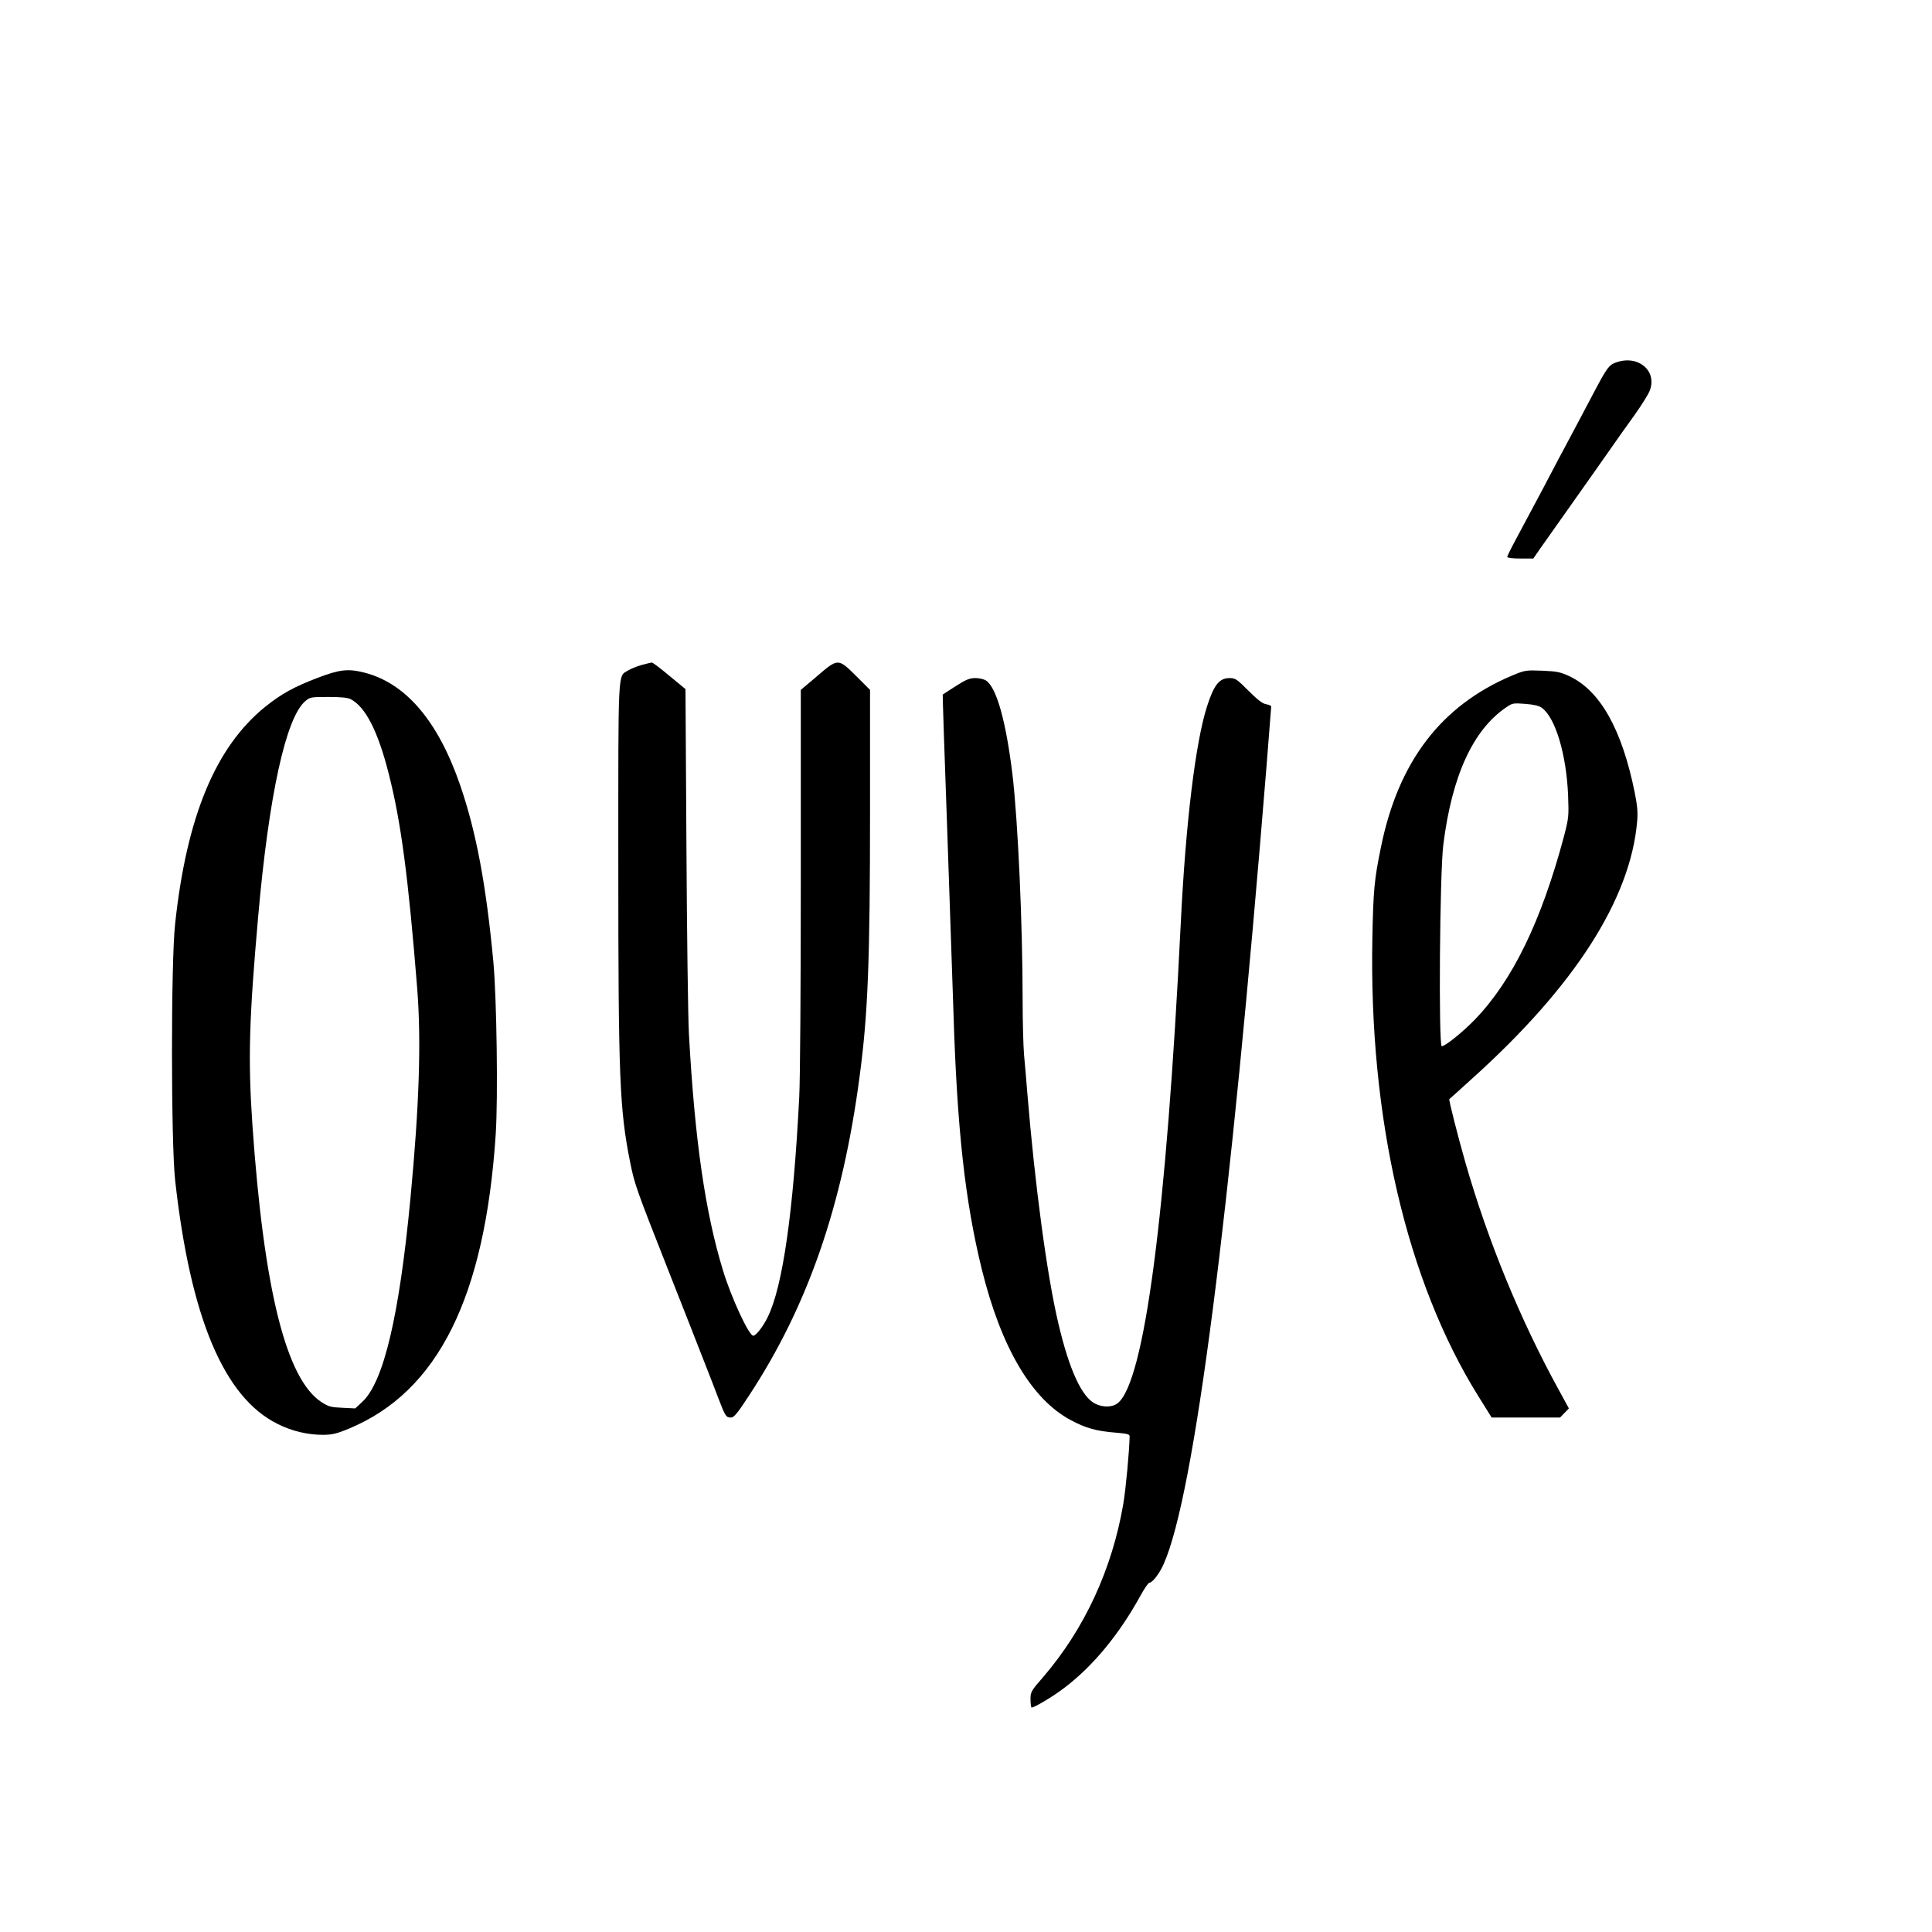
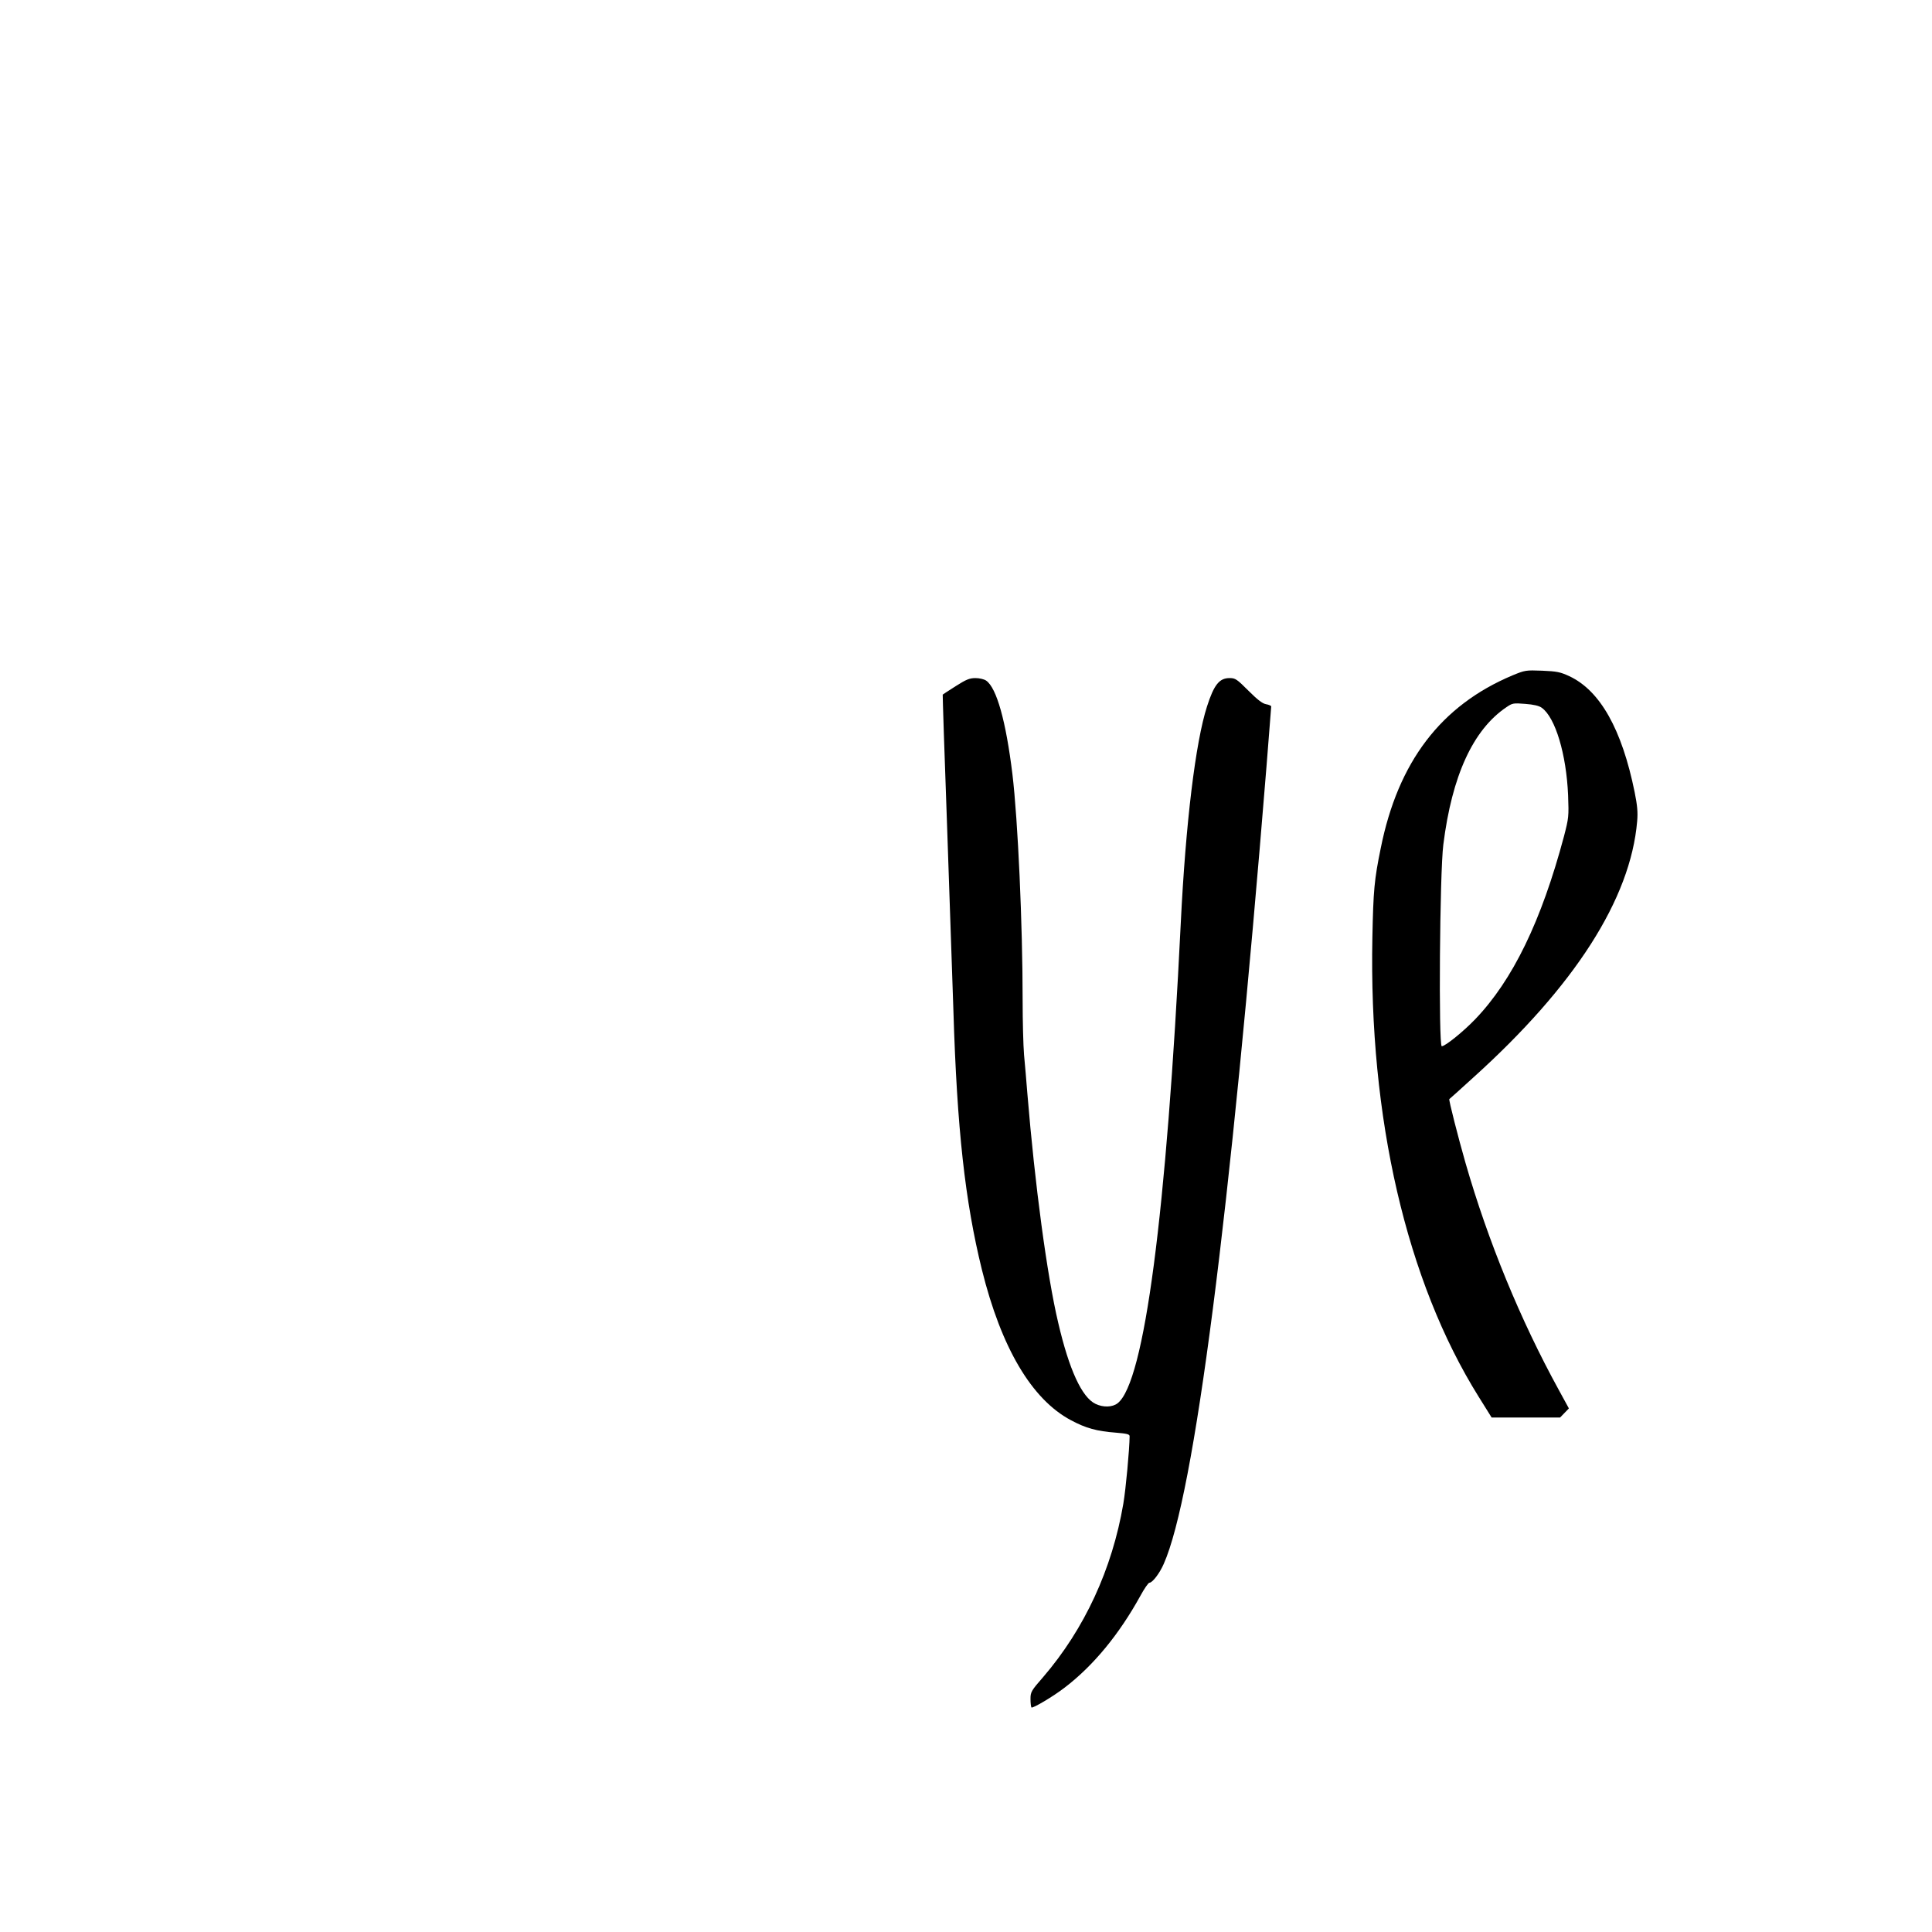
<svg xmlns="http://www.w3.org/2000/svg" version="1.0" width="1228pt" height="1228pt" viewBox="0 0 1228 1228" preserveAspectRatio="xMidYMid meet">
  <g transform="translate(0,1228) scale(0.1,-0.1)" fill="#000000" stroke="none">
-     <path d="M10271 9976 c-45 -16 -58 -35 -142 -194 -40 -75 -104 -198 -144 -272 -40 -74 -121 -227 -180 -340 -60 -113 -135 -254 -167 -313 -32 -59 -58 -112 -58 -117 0 -6 37 -10 83 -10 l83 0 54 78 c30 42 151 214 270 382 118 168 223 316 232 330 10 14 51 72 93 130 41 58 82 124 91 147 49 127 -75 230 -215 179z" />
-     <path d="M4081 8054 c-30 -8 -69 -24 -88 -35 -67 -42 -63 41 -63 -1236 0 -1355 8 -1553 75 -1889 29 -143 34 -158 245 -694 90 -228 190 -482 222 -565 33 -82 75 -193 95 -245 43 -112 48 -120 79 -120 19 0 41 26 117 143 372 567 593 1206 701 2027 53 396 66 737 66 1690 l0 765 -88 88 c-115 114 -115 114 -249 -1 l-103 -87 0 -1192 c0 -671 -4 -1281 -10 -1395 -37 -730 -105 -1208 -201 -1401 -29 -59 -74 -117 -91 -117 -28 0 -140 242 -193 416 -113 370 -179 829 -216 1499 -6 110 -13 649 -16 1198 l-6 997 -103 85 c-56 47 -106 85 -111 84 -4 0 -32 -7 -62 -15z" />
-     <path d="M2020 7972 c-152 -58 -230 -101 -335 -185 -315 -255 -499 -698 -572 -1380 -27 -245 -26 -1388 0 -1627 97 -875 310 -1382 652 -1551 92 -46 191 -69 290 -69 58 1 85 7 164 40 565 235 864 835 932 1873 15 232 6 863 -15 1092 -46 491 -109 827 -211 1124 -140 407 -345 649 -610 716 -102 26 -156 20 -295 -33z m209 -136 c94 -49 173 -203 241 -471 79 -308 125 -659 182 -1370 26 -332 13 -740 -43 -1330 -71 -750 -171 -1171 -307 -1296 l-44 -41 -82 4 c-71 3 -88 7 -131 35 -226 145 -368 714 -441 1768 -28 413 -21 664 37 1320 68 770 176 1265 300 1369 29 25 36 26 145 26 80 0 123 -4 143 -14z" />
    <path d="M9613 7987 c-454 -191 -727 -549 -837 -1099 -41 -200 -47 -268 -53 -566 -23 -1148 217 -2185 675 -2919 l83 -133 218 0 217 0 28 29 28 29 -65 119 c-244 445 -448 941 -592 1441 -46 160 -108 403 -103 406 2 1 69 61 149 134 648 584 1003 1138 1045 1632 5 58 1 100 -16 185 -81 399 -219 645 -415 737 -58 27 -80 31 -173 35 -104 4 -109 3 -189 -30z m187 -206 c86 -62 156 -295 167 -556 5 -135 4 -144 -26 -260 -144 -540 -326 -915 -565 -1164 -76 -79 -190 -171 -212 -171 -21 0 -13 1105 10 1282 55 438 189 730 401 873 38 26 44 27 120 21 53 -4 88 -12 105 -25z" />
    <path d="M6075 7919 c-44 -28 -81 -52 -83 -54 -1 -1 11 -380 28 -841 16 -461 34 -987 40 -1169 23 -752 74 -1211 181 -1645 123 -497 317 -825 566 -957 95 -51 165 -70 284 -79 72 -6 89 -10 89 -23 -1 -85 -24 -335 -40 -429 -71 -416 -247 -796 -509 -1101 -77 -88 -81 -96 -81 -140 0 -26 3 -50 6 -54 8 -7 140 71 212 127 183 140 346 339 480 582 25 46 51 84 58 84 19 0 65 60 91 120 194 437 421 2199 653 5068 16 206 30 377 30 382 0 4 -15 11 -33 14 -23 4 -55 29 -112 86 -74 74 -83 80 -120 80 -65 0 -99 -43 -143 -180 -73 -226 -136 -743 -167 -1380 -91 -1848 -231 -2915 -401 -3049 -33 -26 -92 -28 -141 -4 -86 41 -167 215 -237 516 -71 300 -148 875 -196 1457 -6 74 -15 185 -21 245 -5 61 -9 216 -9 345 0 486 -30 1148 -65 1440 -41 335 -100 548 -167 594 -13 9 -43 16 -68 16 -37 0 -59 -9 -125 -51z" />
  </g>
</svg>